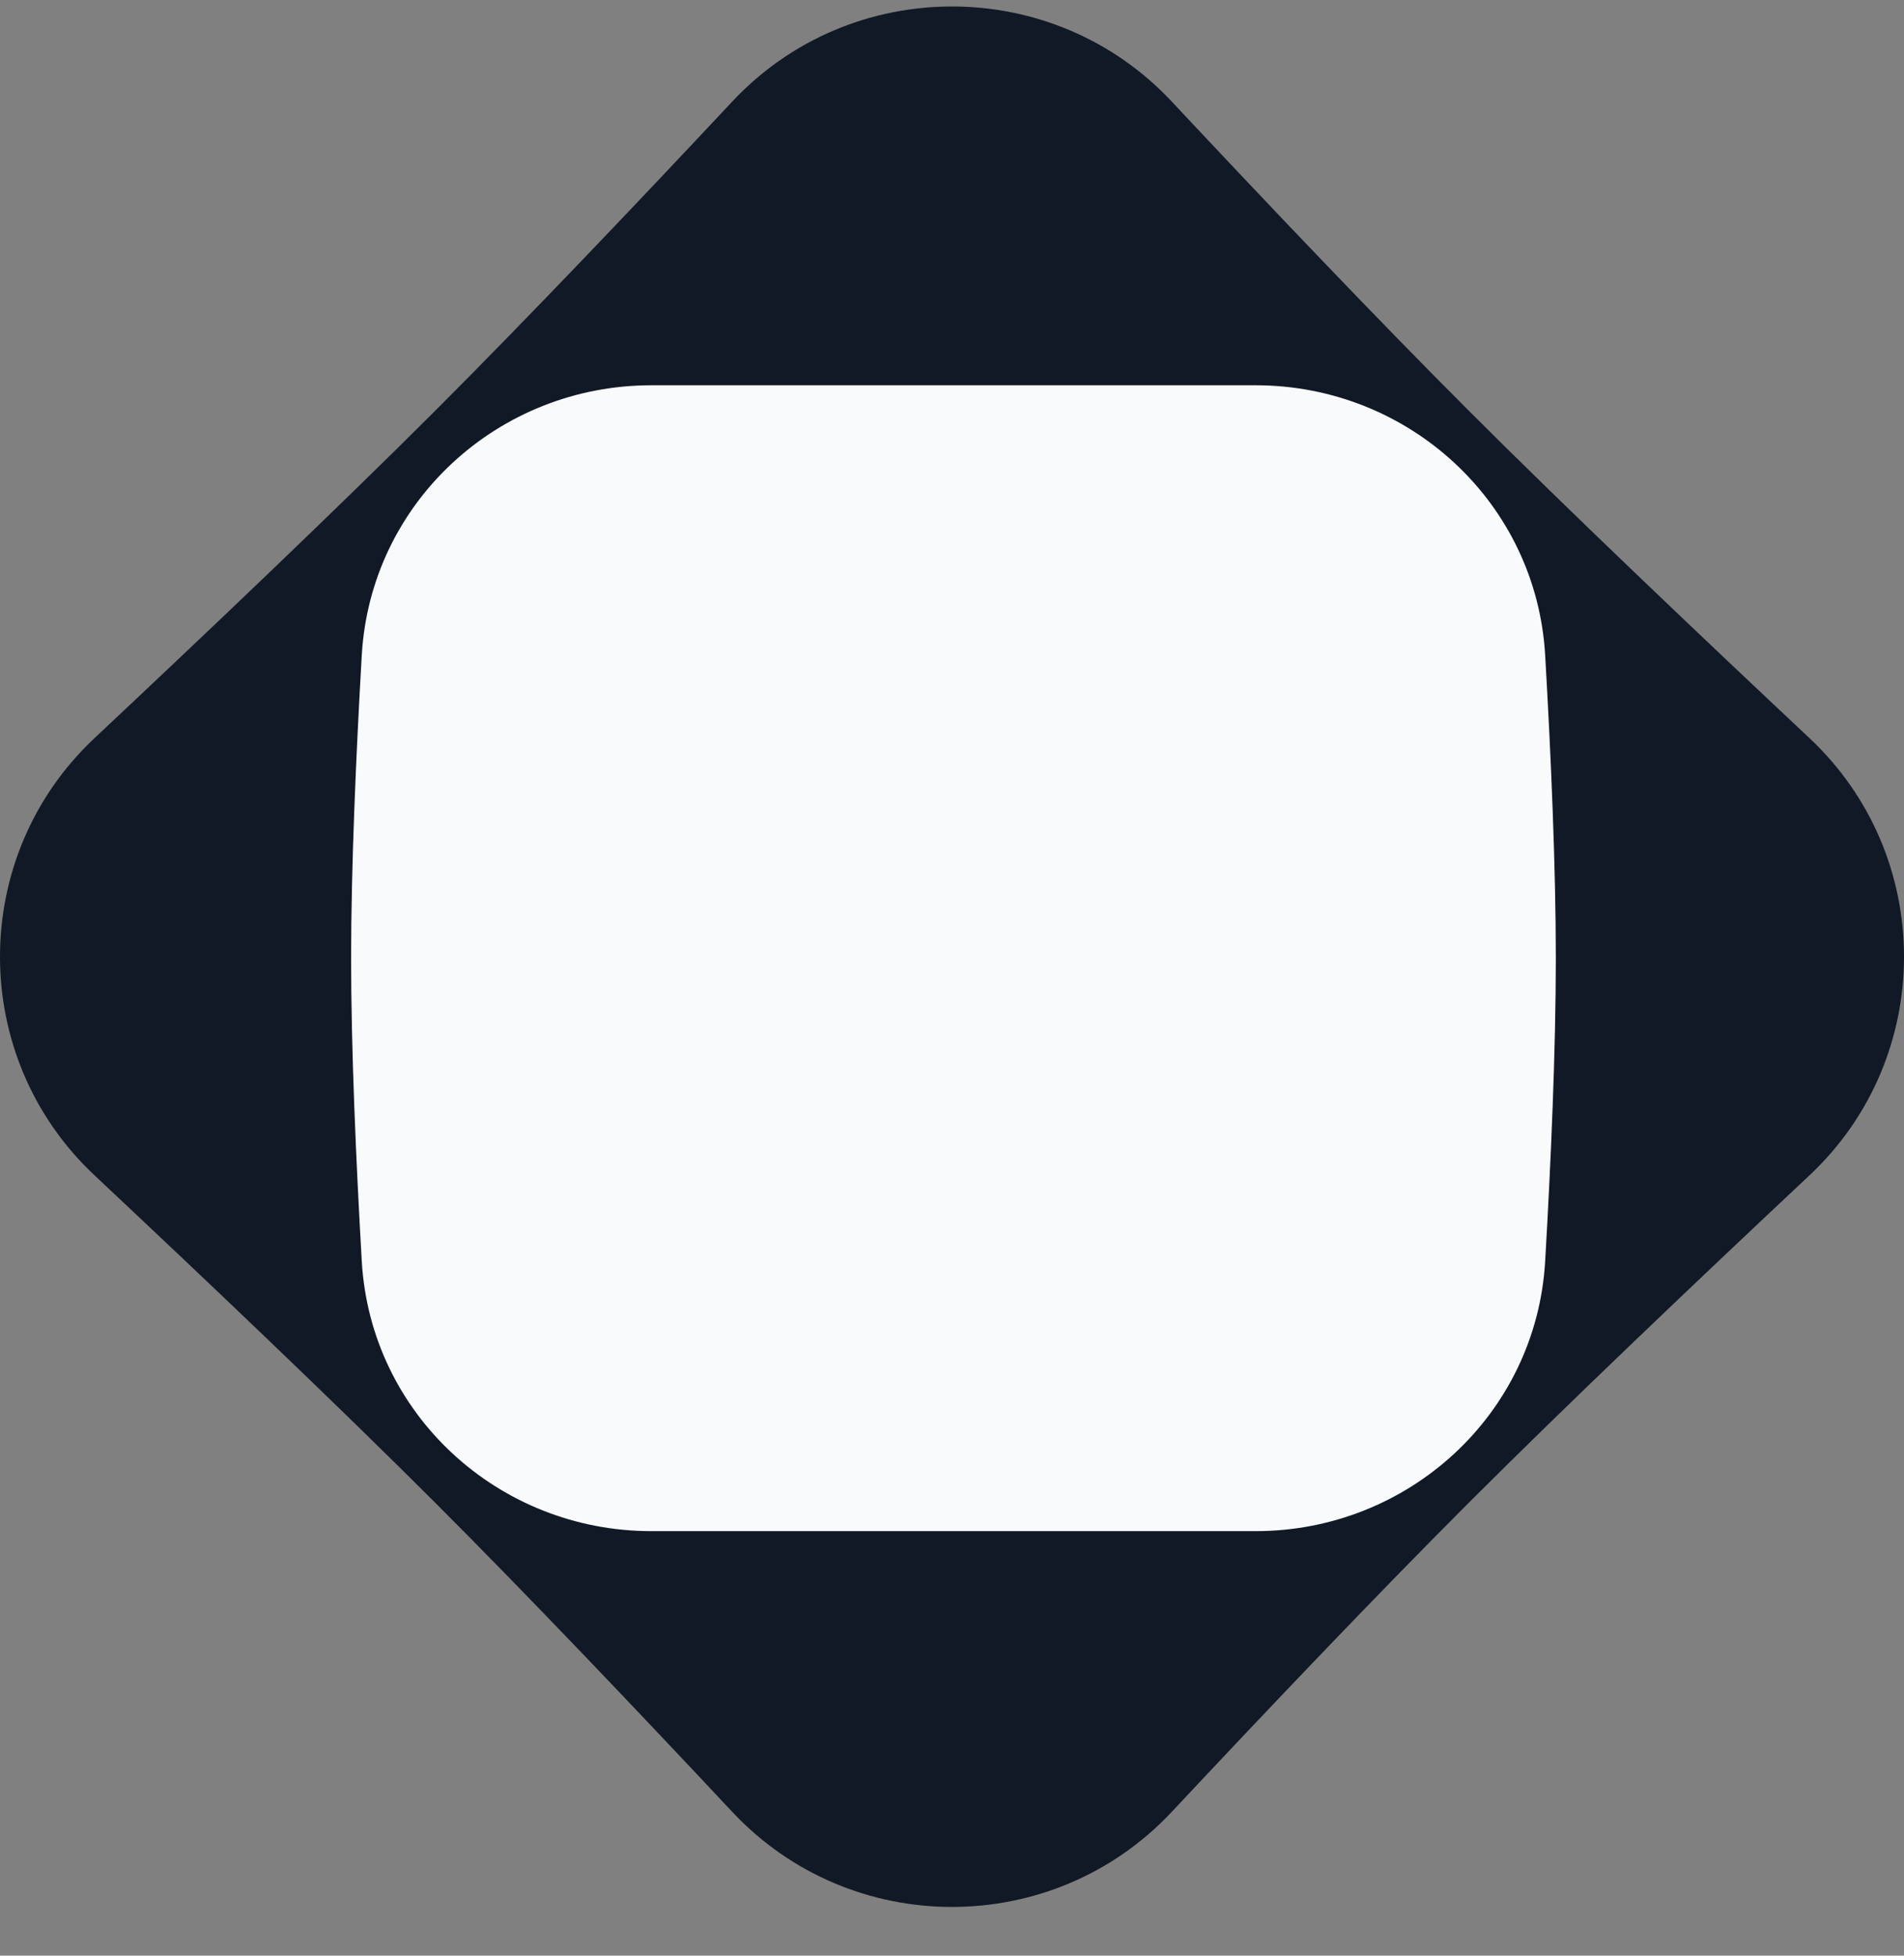
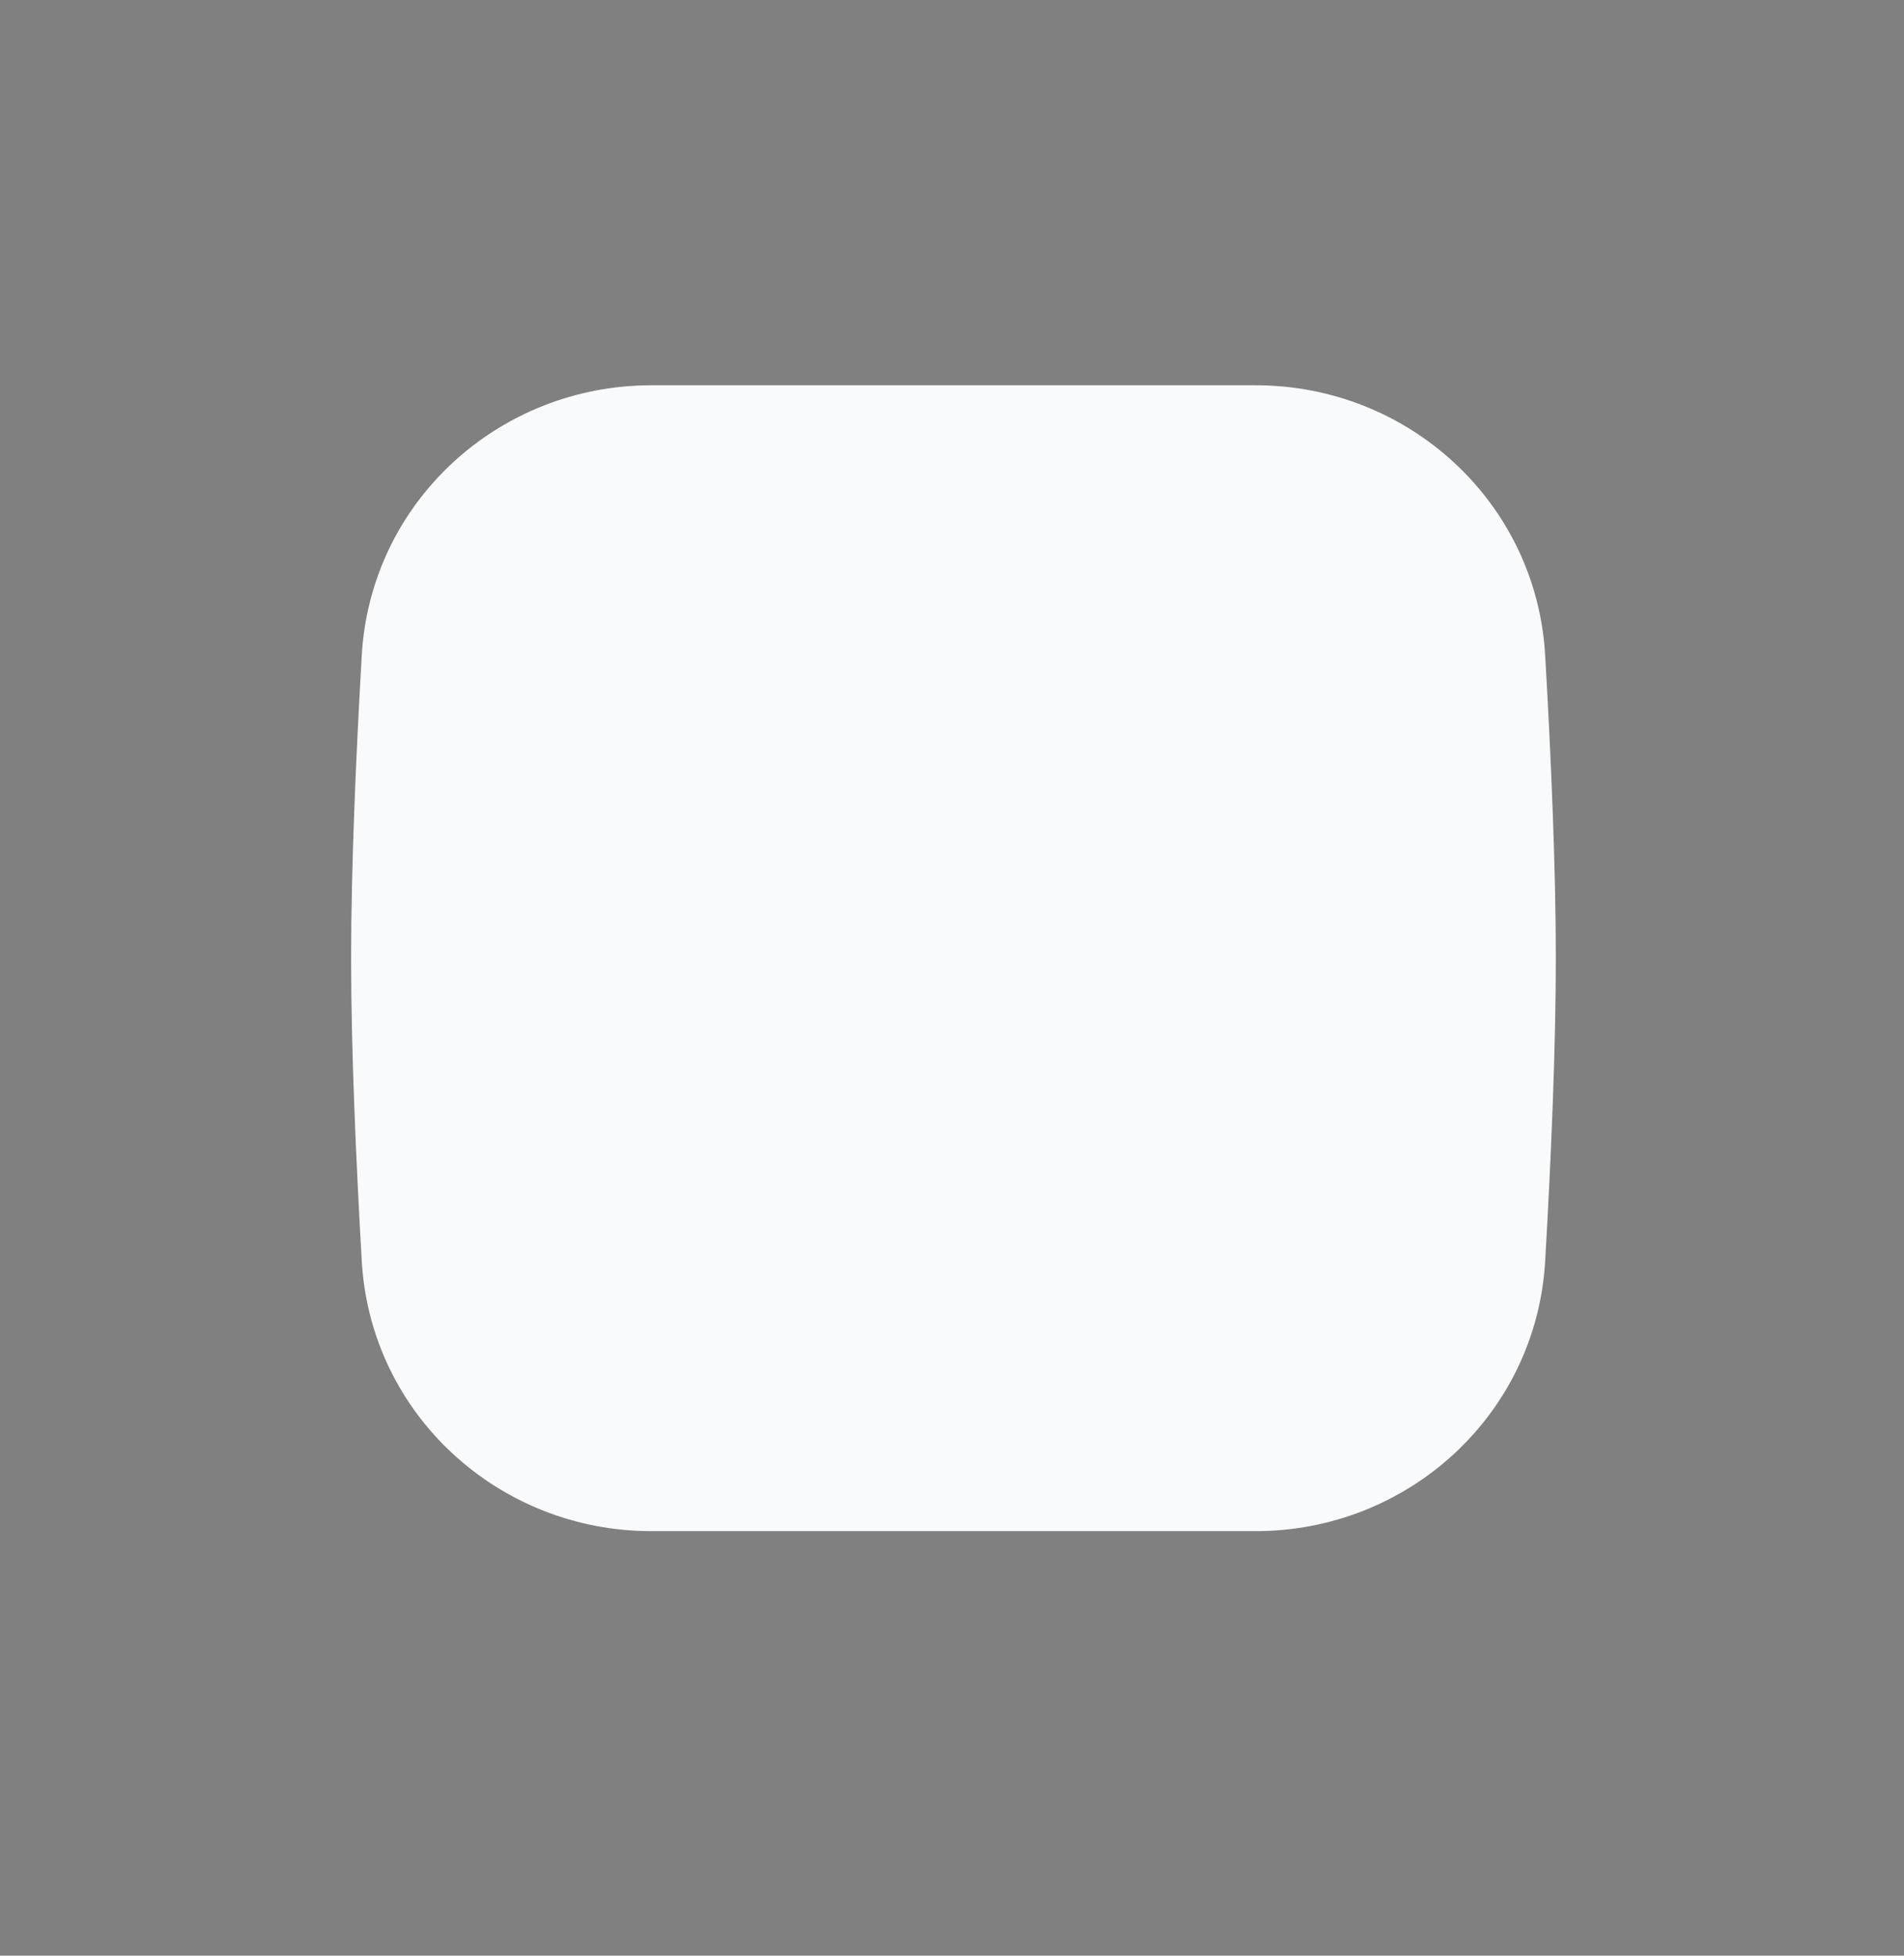
<svg xmlns="http://www.w3.org/2000/svg" width="37" height="38" viewBox="0 0 37 38" fill="none">
  <rect x="0" y="0" width="37" height="38" fill="#808080" stroke="none" />
-   <path d="M1.835 22.836C-0.612 20.54 -0.612 16.64 1.835 14.344C4.011 12.302 6.549 9.889 8.466 7.972C10.267 6.171 12.397 3.931 14.23 1.973C16.536 -0.49 20.464 -0.49 22.77 1.973C24.603 3.931 26.733 6.171 28.534 7.972C30.451 9.889 32.989 12.302 35.165 14.344C37.612 16.64 37.612 20.54 35.165 22.836C32.989 24.877 30.451 27.291 28.534 29.208C26.733 31.009 24.603 33.249 22.77 35.206C20.464 37.669 16.536 37.669 14.23 35.206C12.397 33.249 10.267 31.009 8.466 29.208C6.549 27.291 4.011 24.877 1.835 22.836Z" fill="#121926" />
  <path d="M7.03 12.734C7.2 9.764 9.682 7.486 12.657 7.486H24.4C27.375 7.486 29.857 9.764 30.027 12.734C30.14 14.686 30.234 16.853 30.234 18.618C30.234 20.384 30.14 22.551 30.027 24.503C29.857 27.473 27.375 29.751 24.4 29.751H18.529H12.657C9.682 29.751 7.2 27.473 7.03 24.503C6.918 22.551 6.823 20.384 6.823 18.618C6.823 16.853 6.918 14.686 7.03 12.734Z" fill="#F8FAFC" />
</svg>